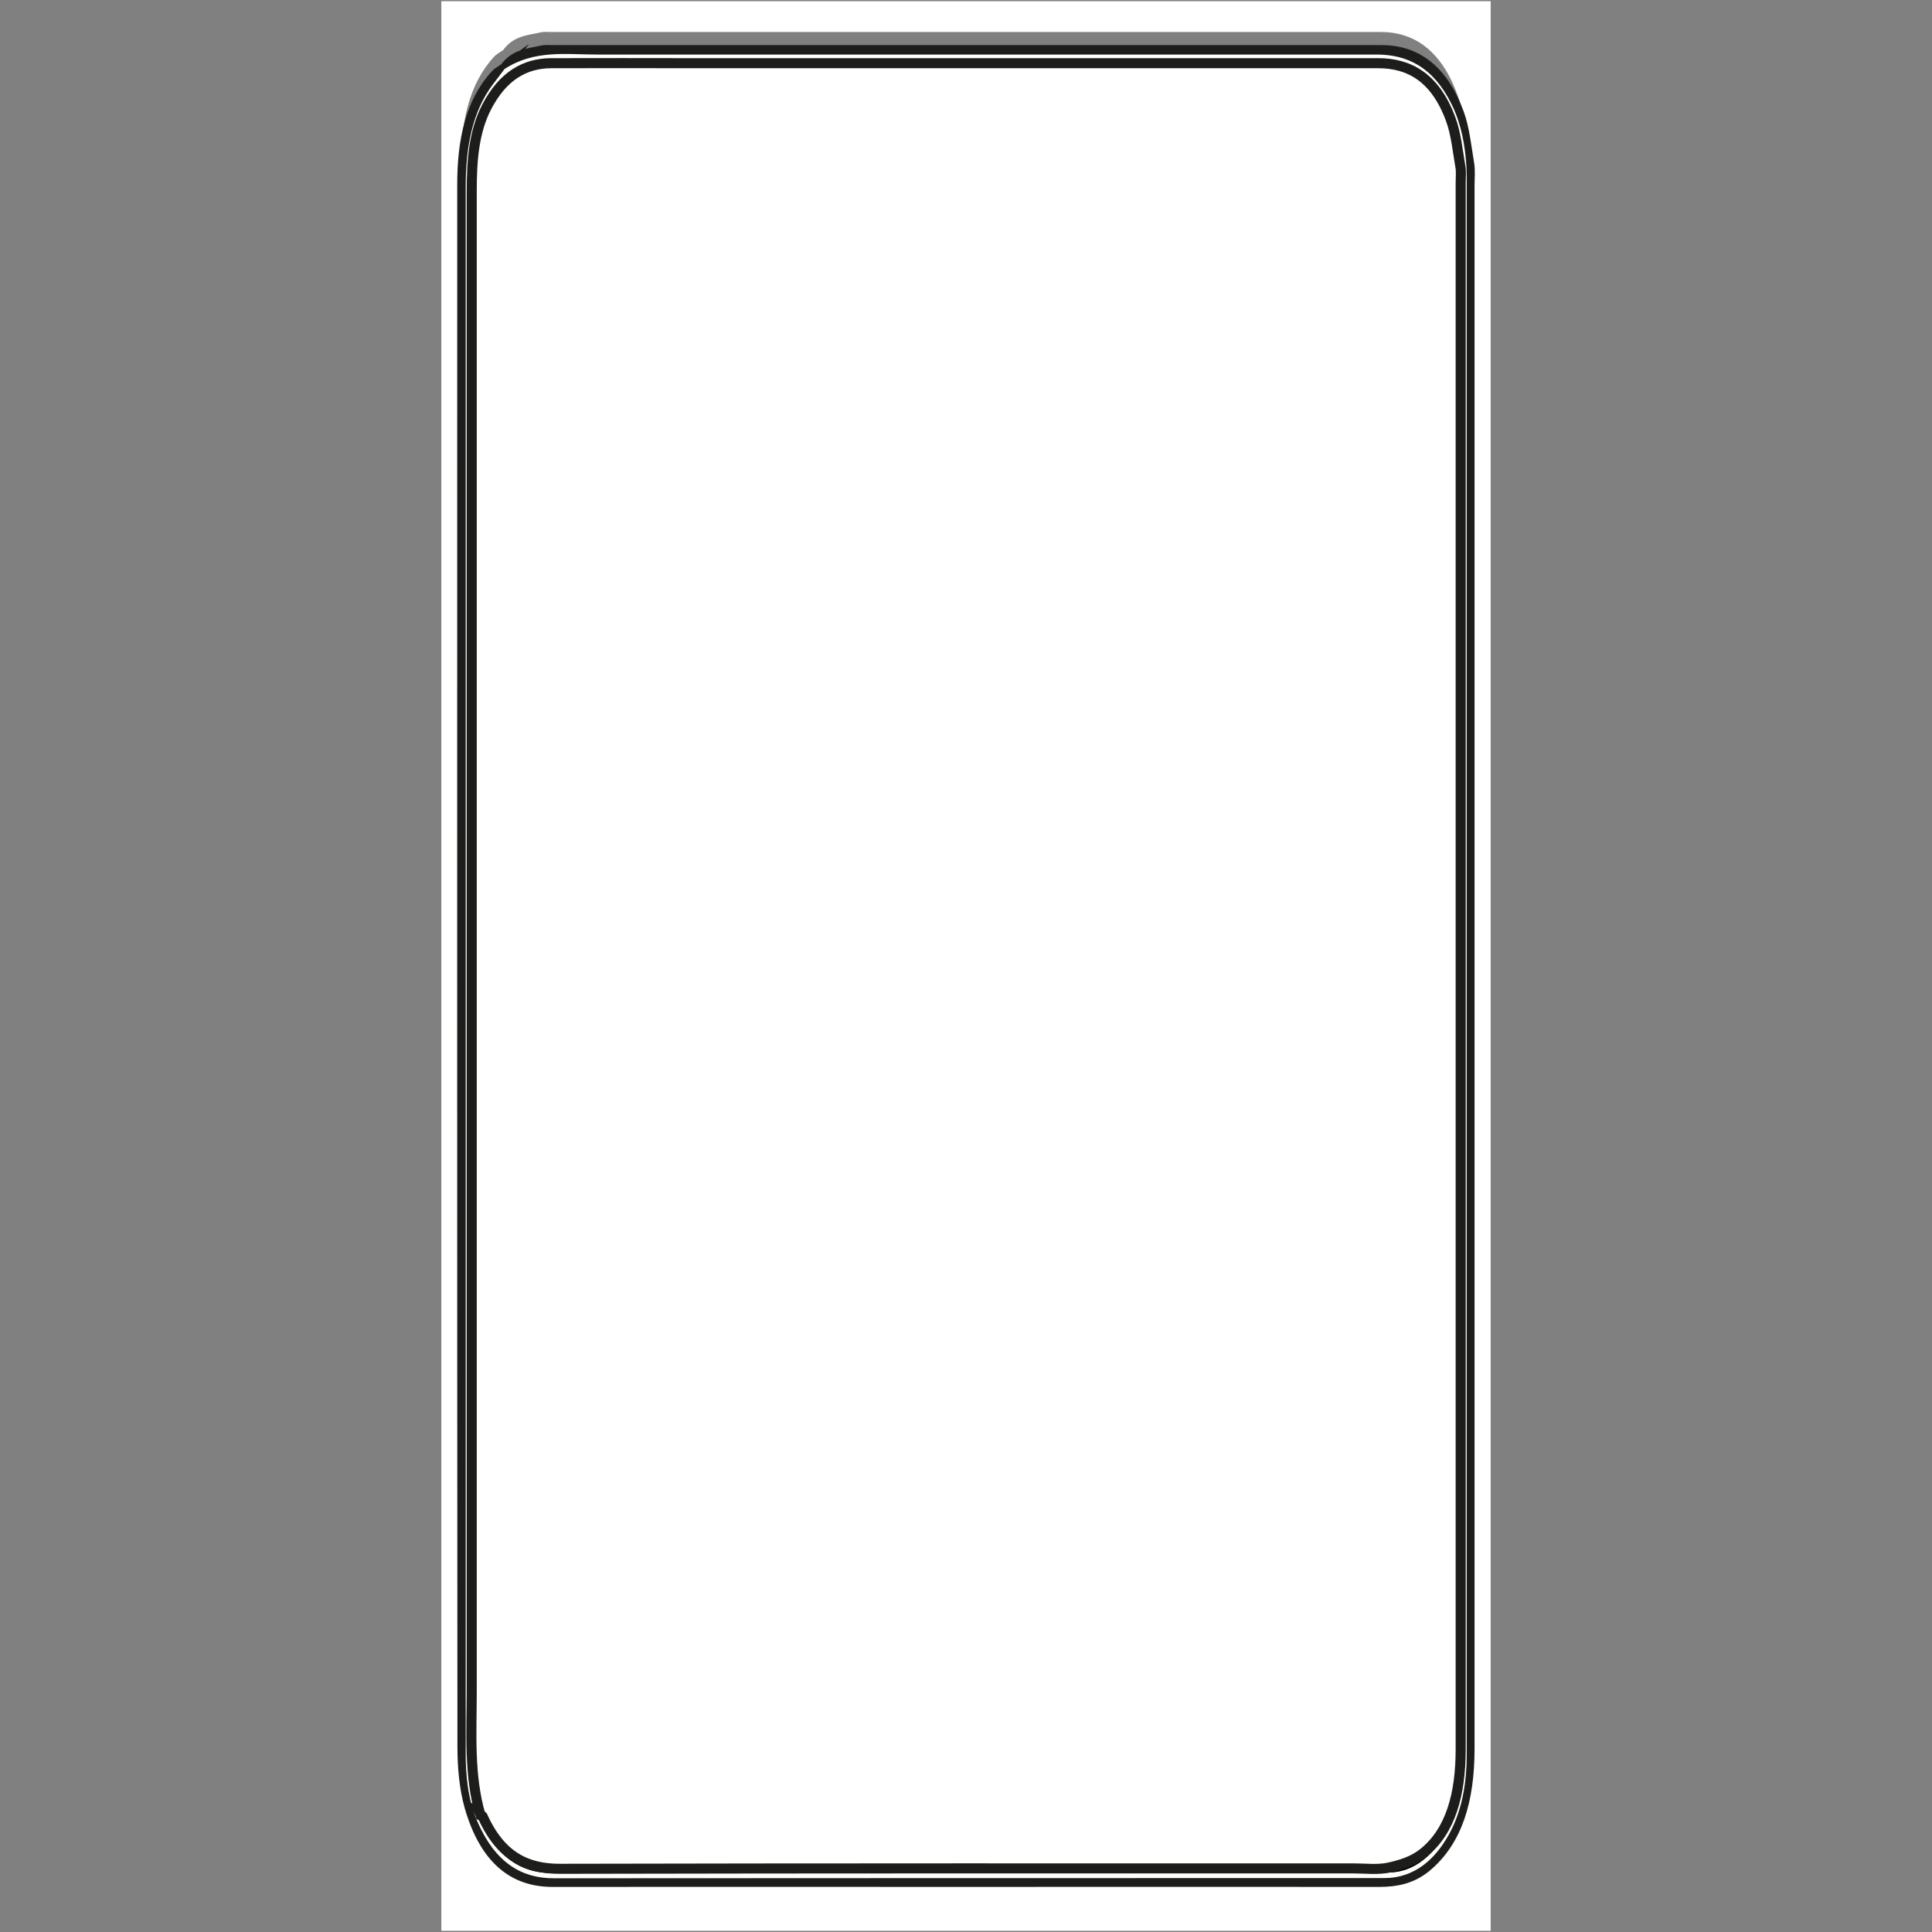
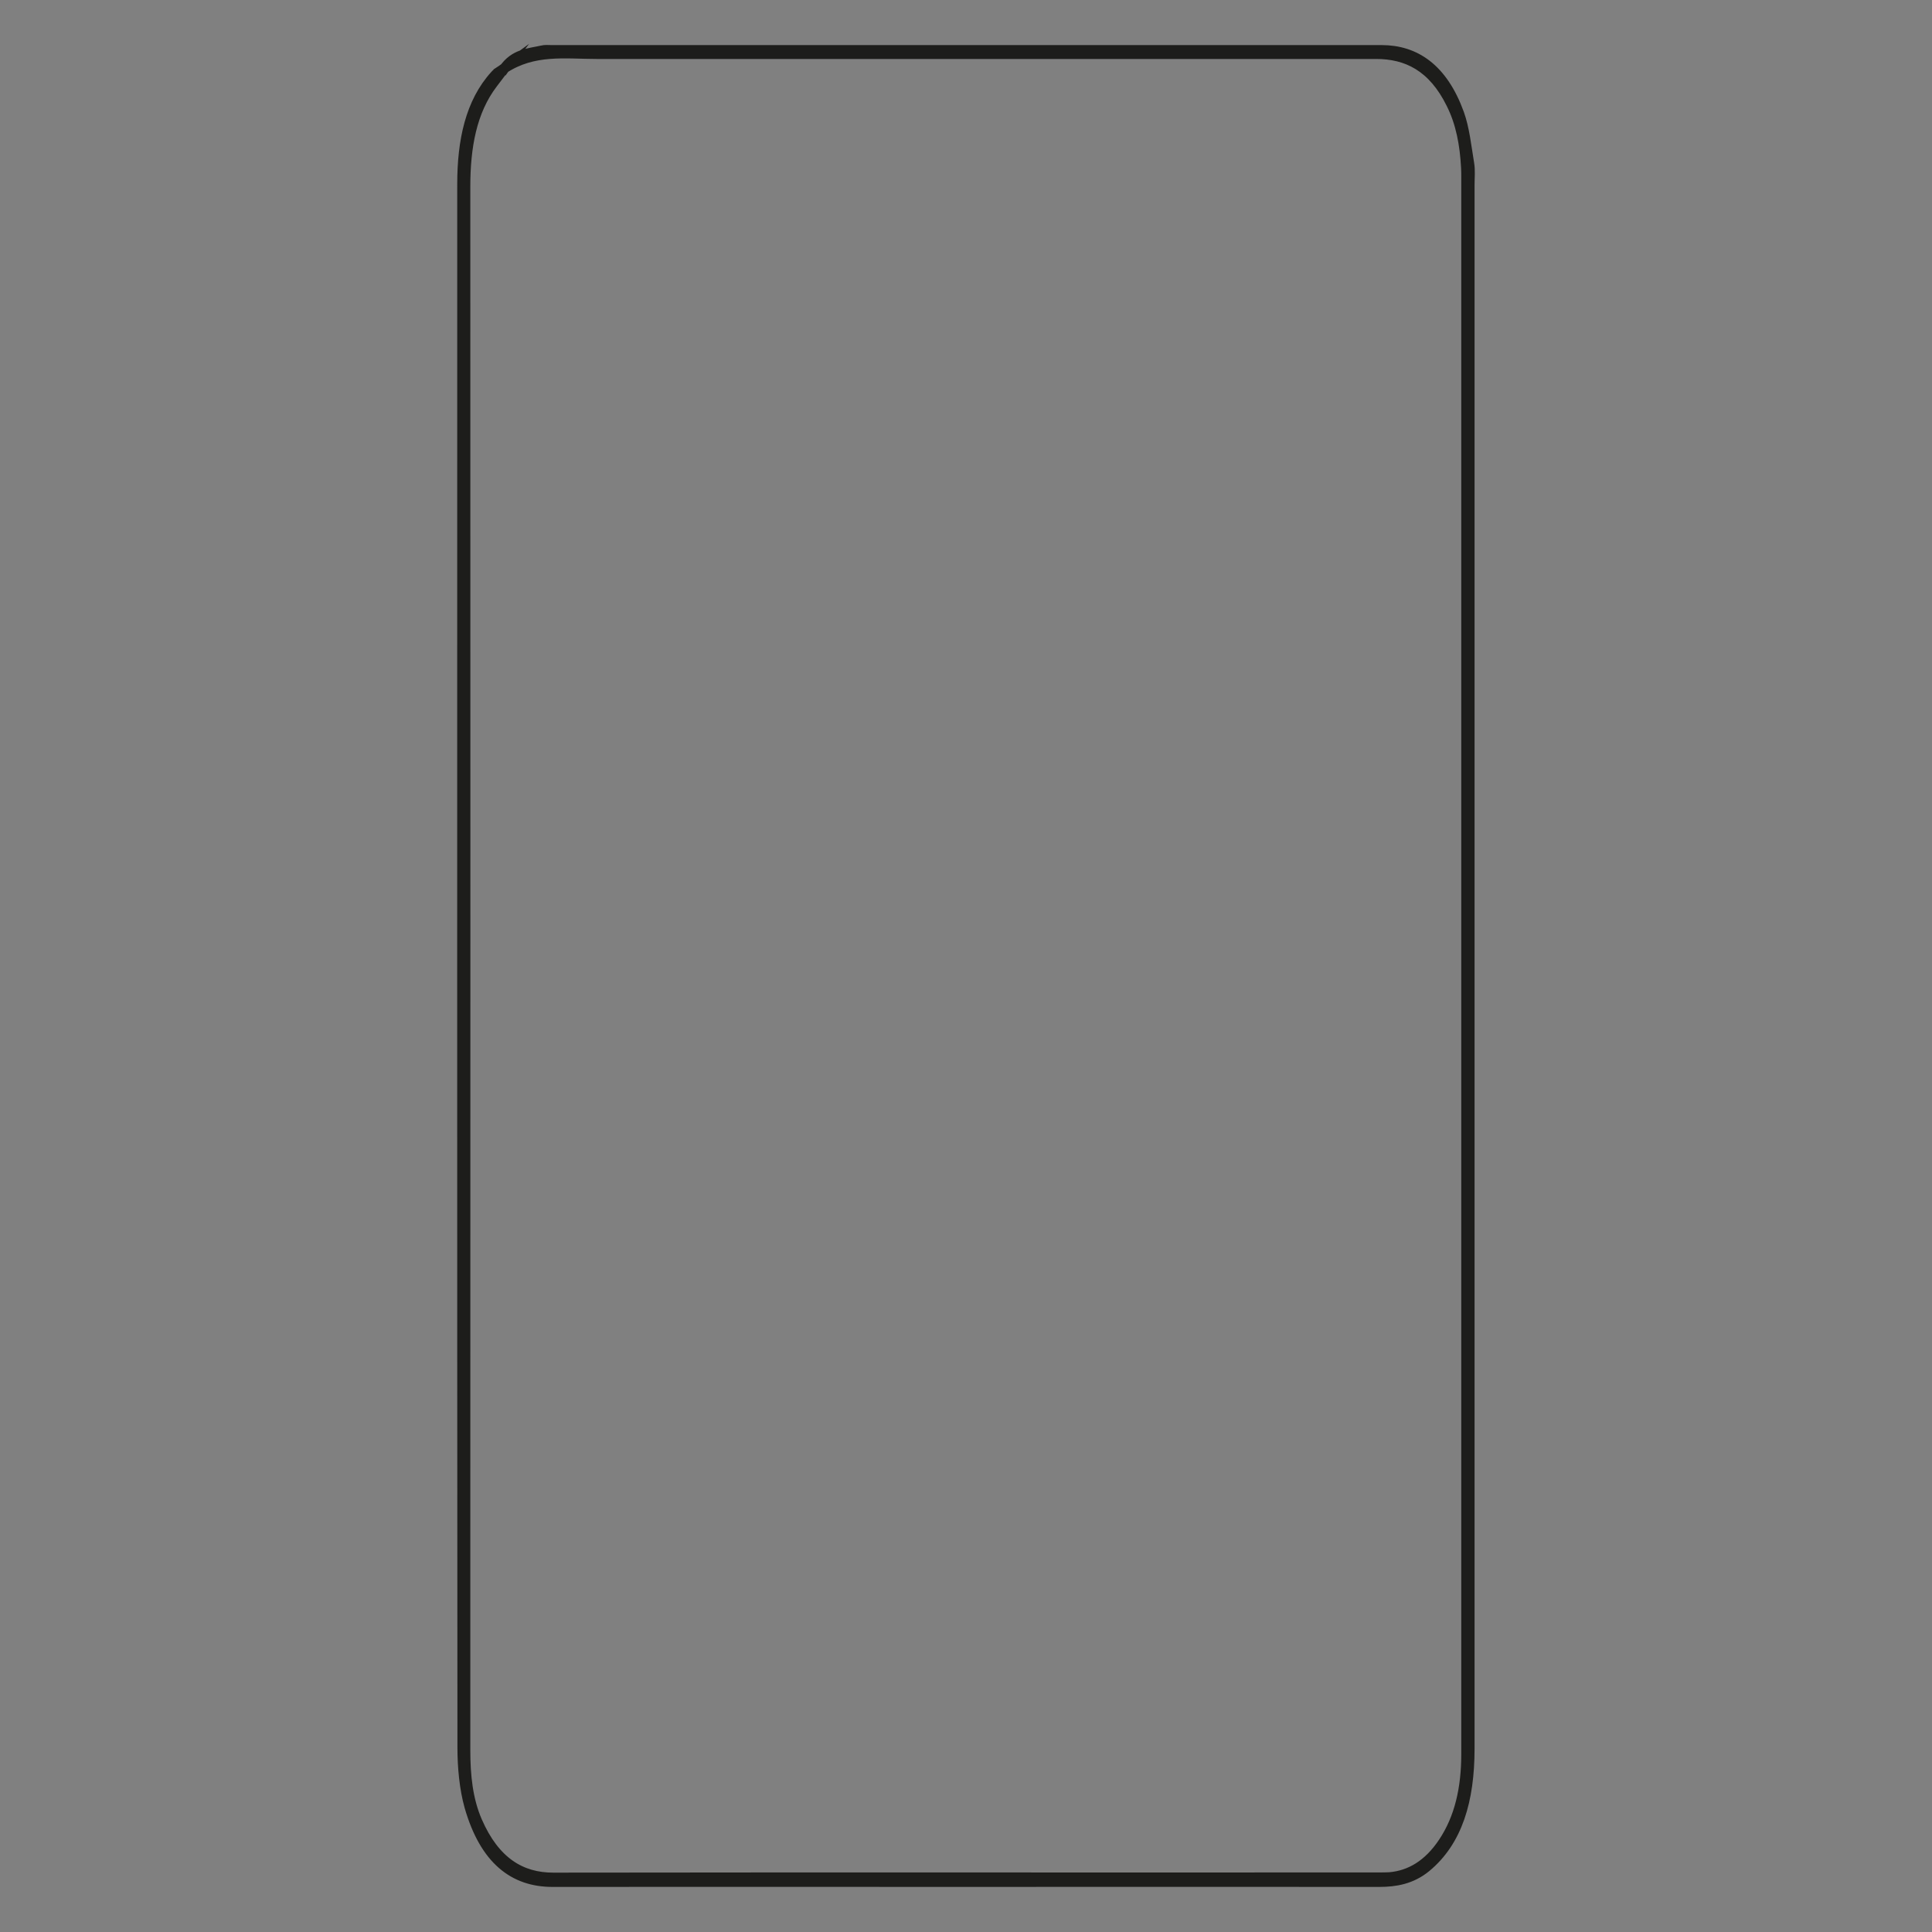
<svg xmlns="http://www.w3.org/2000/svg" viewBox="0 0 96 96" version="1.1">
  <rect x="0" y="0" width="96" height="96" fill="#808080" stroke="none" />
  <defs>
    <style>
      .cls-1, .cls-2 {
        fill: #fff;
      }

      .cls-2, .cls-3 {
        stroke: #1d1d1b;
        stroke-miterlimit: 10;
        stroke-width: .5px;
      }
    </style>
  </defs>
  <g>
    <g id="Calque_1">
-       <path d="M74.07,95.94H21.93V.06h52.14v95.88ZM24.98,2.5c-.15.11-.32.19-.45.34-1.23,1.35-1.63,3.26-1.63,5.41,0,25.9,0,51.79.01,77.69,0,.98.09,2.03.35,2.93.75,2.64,2.2,3.74,4.12,3.74,6.68-.02,13.37,0,20.05,0,7.01,0,14.03,0,21.04,0,.81,0,1.6-.14,2.32-.73,1.56-1.29,2.16-3.32,2.16-5.89-.01-25.9,0-51.79,0-77.69,0-.36.03-.73-.02-1.08-.14-.84-.23-1.74-.5-2.48-.81-2.24-2.17-3.16-3.85-3.15-13.75,0-27.5,0-41.25,0-.16,0-.32-.02-.47.02-.66.15-1.36.16-1.89.92v-.02Z" class="cls-1" />
      <path d="M25.04,3.43c.53-.76,1.22-.77,1.89-.92.15-.04.31-.02.47-.02,13.75,0,27.5,0,41.25,0,1.68,0,3.04.92,3.85,3.15.27.75.36,1.64.5,2.48.06.34.02.72.02,1.08,0,25.9,0,51.79,0,77.69,0,2.57-.6,4.6-2.16,5.89-.72.59-1.51.73-2.32.73-7.01-.01-14.03,0-21.04,0-6.68,0-13.37-.01-20.05,0-1.92,0-3.36-1.1-4.12-3.74-.25-.89-.35-1.95-.35-2.93-.02-25.9-.01-51.79-.01-77.69,0-2.15.4-4.06,1.63-5.41.13-.15.3-.23.45-.34-.19.25-.38.5-.57.75-1.04,1.37-1.36,3.13-1.36,5.13.01,23.14,0,46.29,0,69.43,0,2.75,0,5.5,0,8.25,0,1.26.12,2.46.59,3.54.88,2.02,2.18,2.8,3.78,2.8,13.68-.02,27.36,0,41.04-.01.17,0,.35,0,.52-.01,1.03-.09,1.93-.63,2.66-1.72.82-1.22,1.15-2.71,1.15-4.4,0-26.12,0-52.24,0-78.37,0-.15,0-.31-.01-.46-.06-1.15-.26-2.22-.73-3.16-.92-1.88-2.23-2.49-3.74-2.49-12.91,0-25.82,0-38.73,0-1.56,0-3.14-.25-4.63.74Z" class="cls-3" />
-       <path d="M25.04,3.45c1.49-.99,3.07-.74,4.63-.74,12.91,0,25.82,0,38.73,0,1.51,0,2.82.61,3.74,2.49.46.95.67,2.01.73,3.16,0,.15.01.31.01.46,0,26.12,0,52.24,0,78.37,0,1.69-.33,3.18-1.15,4.4-.73,1.09-1.63,1.63-2.66,1.72-.17.01-.35.01-.52.01-13.68,0-27.36,0-41.04.01-1.6,0-2.9-.78-3.78-2.8-.47-1.07-.6-2.28-.59-3.54,0-2.75,0-5.5,0-8.25,0-23.14,0-46.29,0-69.43,0-2,.32-3.75,1.36-5.13.19-.25.38-.5.57-.75,0,0-.01.02-.01.02ZM23.88,90.24v-.02c.06.22.11.48.21.67.85,1.59,1.99,2.19,3.35,2.18,13.71-.02,27.43-.01,41.14-.01.21,0,.42-.01.63-.03.93-.09,1.71-.63,2.37-1.59.88-1.28,1.12-2.87,1.12-4.64-.01-25.82,0-51.63,0-77.45,0-.39.04-.79-.03-1.15-.17-.9-.28-1.88-.6-2.66-.79-1.95-2.08-2.59-3.57-2.59-13.66,0-27.33,0-40.99,0-.21,0-.43-.04-.63.03-.55.21-1.14.34-1.64.72-1.52,1.18-2,3.25-2,5.61,0,25.79,0,51.58,0,77.37,0,.68.06,1.38.17,2.05.09.52.29,1,.45,1.5Z" class="cls-1" />
-       <path d="M23.9,90.23c-.15-.5-.36-.98-.45-1.5-.11-.66-.17-1.36-.17-2.05,0-25.79,0-51.58,0-77.37,0-2.36.48-4.43,2-5.61.5-.38,1.08-.52,1.64-.72.2-.07.42-.03.63-.03,13.66,0,27.33,0,40.99,0,1.49,0,2.78.65,3.57,2.59.32.78.43,1.76.6,2.66.07.36.03.77.03,1.15,0,25.82,0,51.63,0,77.45,0,1.77-.24,3.36-1.12,4.64-.66.96-1.45,1.5-2.37,1.59-.21.02-.42.03-.63.03-13.71,0-27.43,0-41.14.01-1.36,0-2.5-.59-3.35-2.18-.1-.19-.15-.44-.22-.67.03.02.08.02.09.05.92,2.03,2.24,2.62,3.83,2.61,13.16-.03,26.31-.02,39.47-.02.58,0,1.16.08,1.72-.04.59-.13,1.22-.32,1.73-.73,1.36-1.09,1.85-2.93,1.85-5.15,0-25.95,0-51.89,0-77.84,0-.26.03-.53-.01-.77-.14-.81-.23-1.68-.49-2.4-.76-2.07-2.06-2.77-3.6-2.77-11.34,0-22.68,0-34.03,0-2.36,0-4.71,0-7.07,0-1.29,0-2.39.62-3.2,2.18-.64,1.24-.74,2.67-.74,4.16,0,24.84,0,49.68,0,74.52,0,2.09-.15,4.21.44,6.21Z" />
-       <path d="M23.88,90.21c-.59-2-.44-4.12-.44-6.21,0-24.84,0-49.68,0-74.52,0-1.49.1-2.92.74-4.16.81-1.56,1.91-2.17,3.2-2.18,2.36-.01,4.71,0,7.07,0,11.34,0,22.68,0,34.03,0,1.54,0,2.83.7,3.6,2.77.27.72.35,1.59.49,2.4.04.24.01.51.01.77,0,25.95,0,51.89,0,77.84,0,2.22-.49,4.06-1.85,5.15-.52.42-1.14.6-1.73.73-.56.12-1.15.04-1.72.04-13.16,0-26.31-.01-39.47.02-1.59,0-2.92-.58-3.83-2.61-.01-.03-.06-.03-.09-.05,0,0,.01.02.01.02Z" class="cls-2" />
    </g>
  </g>
</svg>